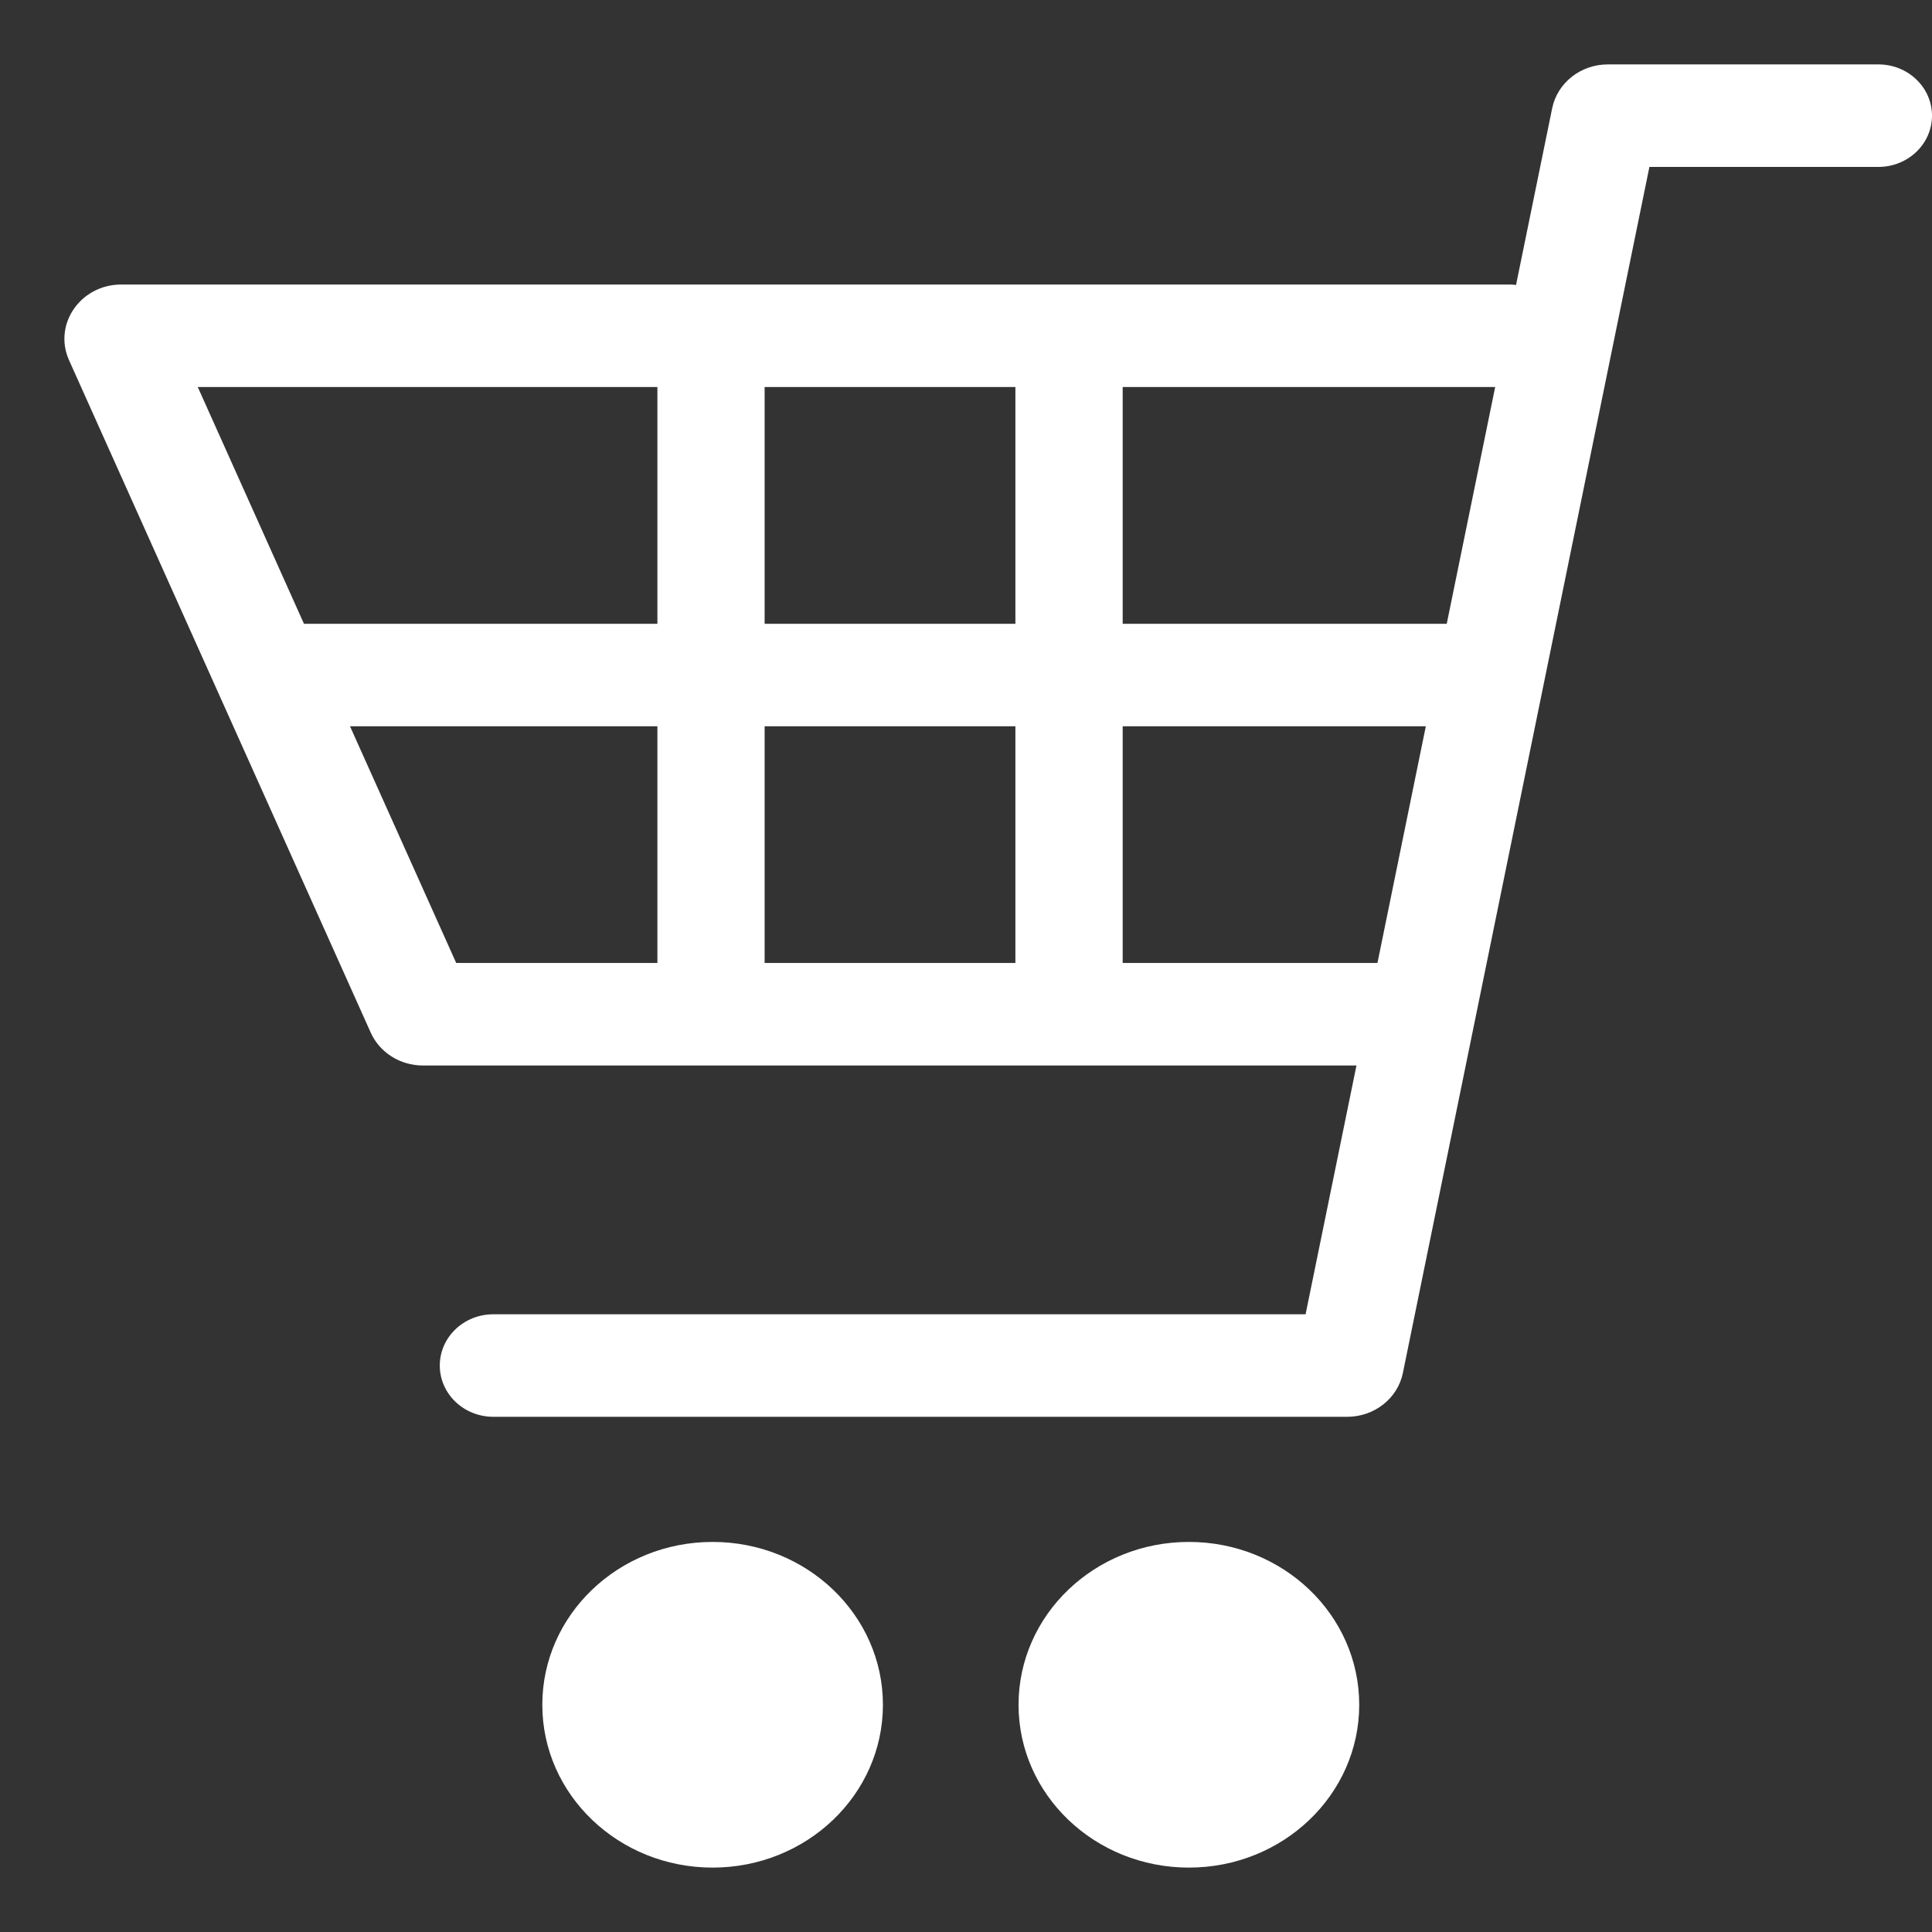
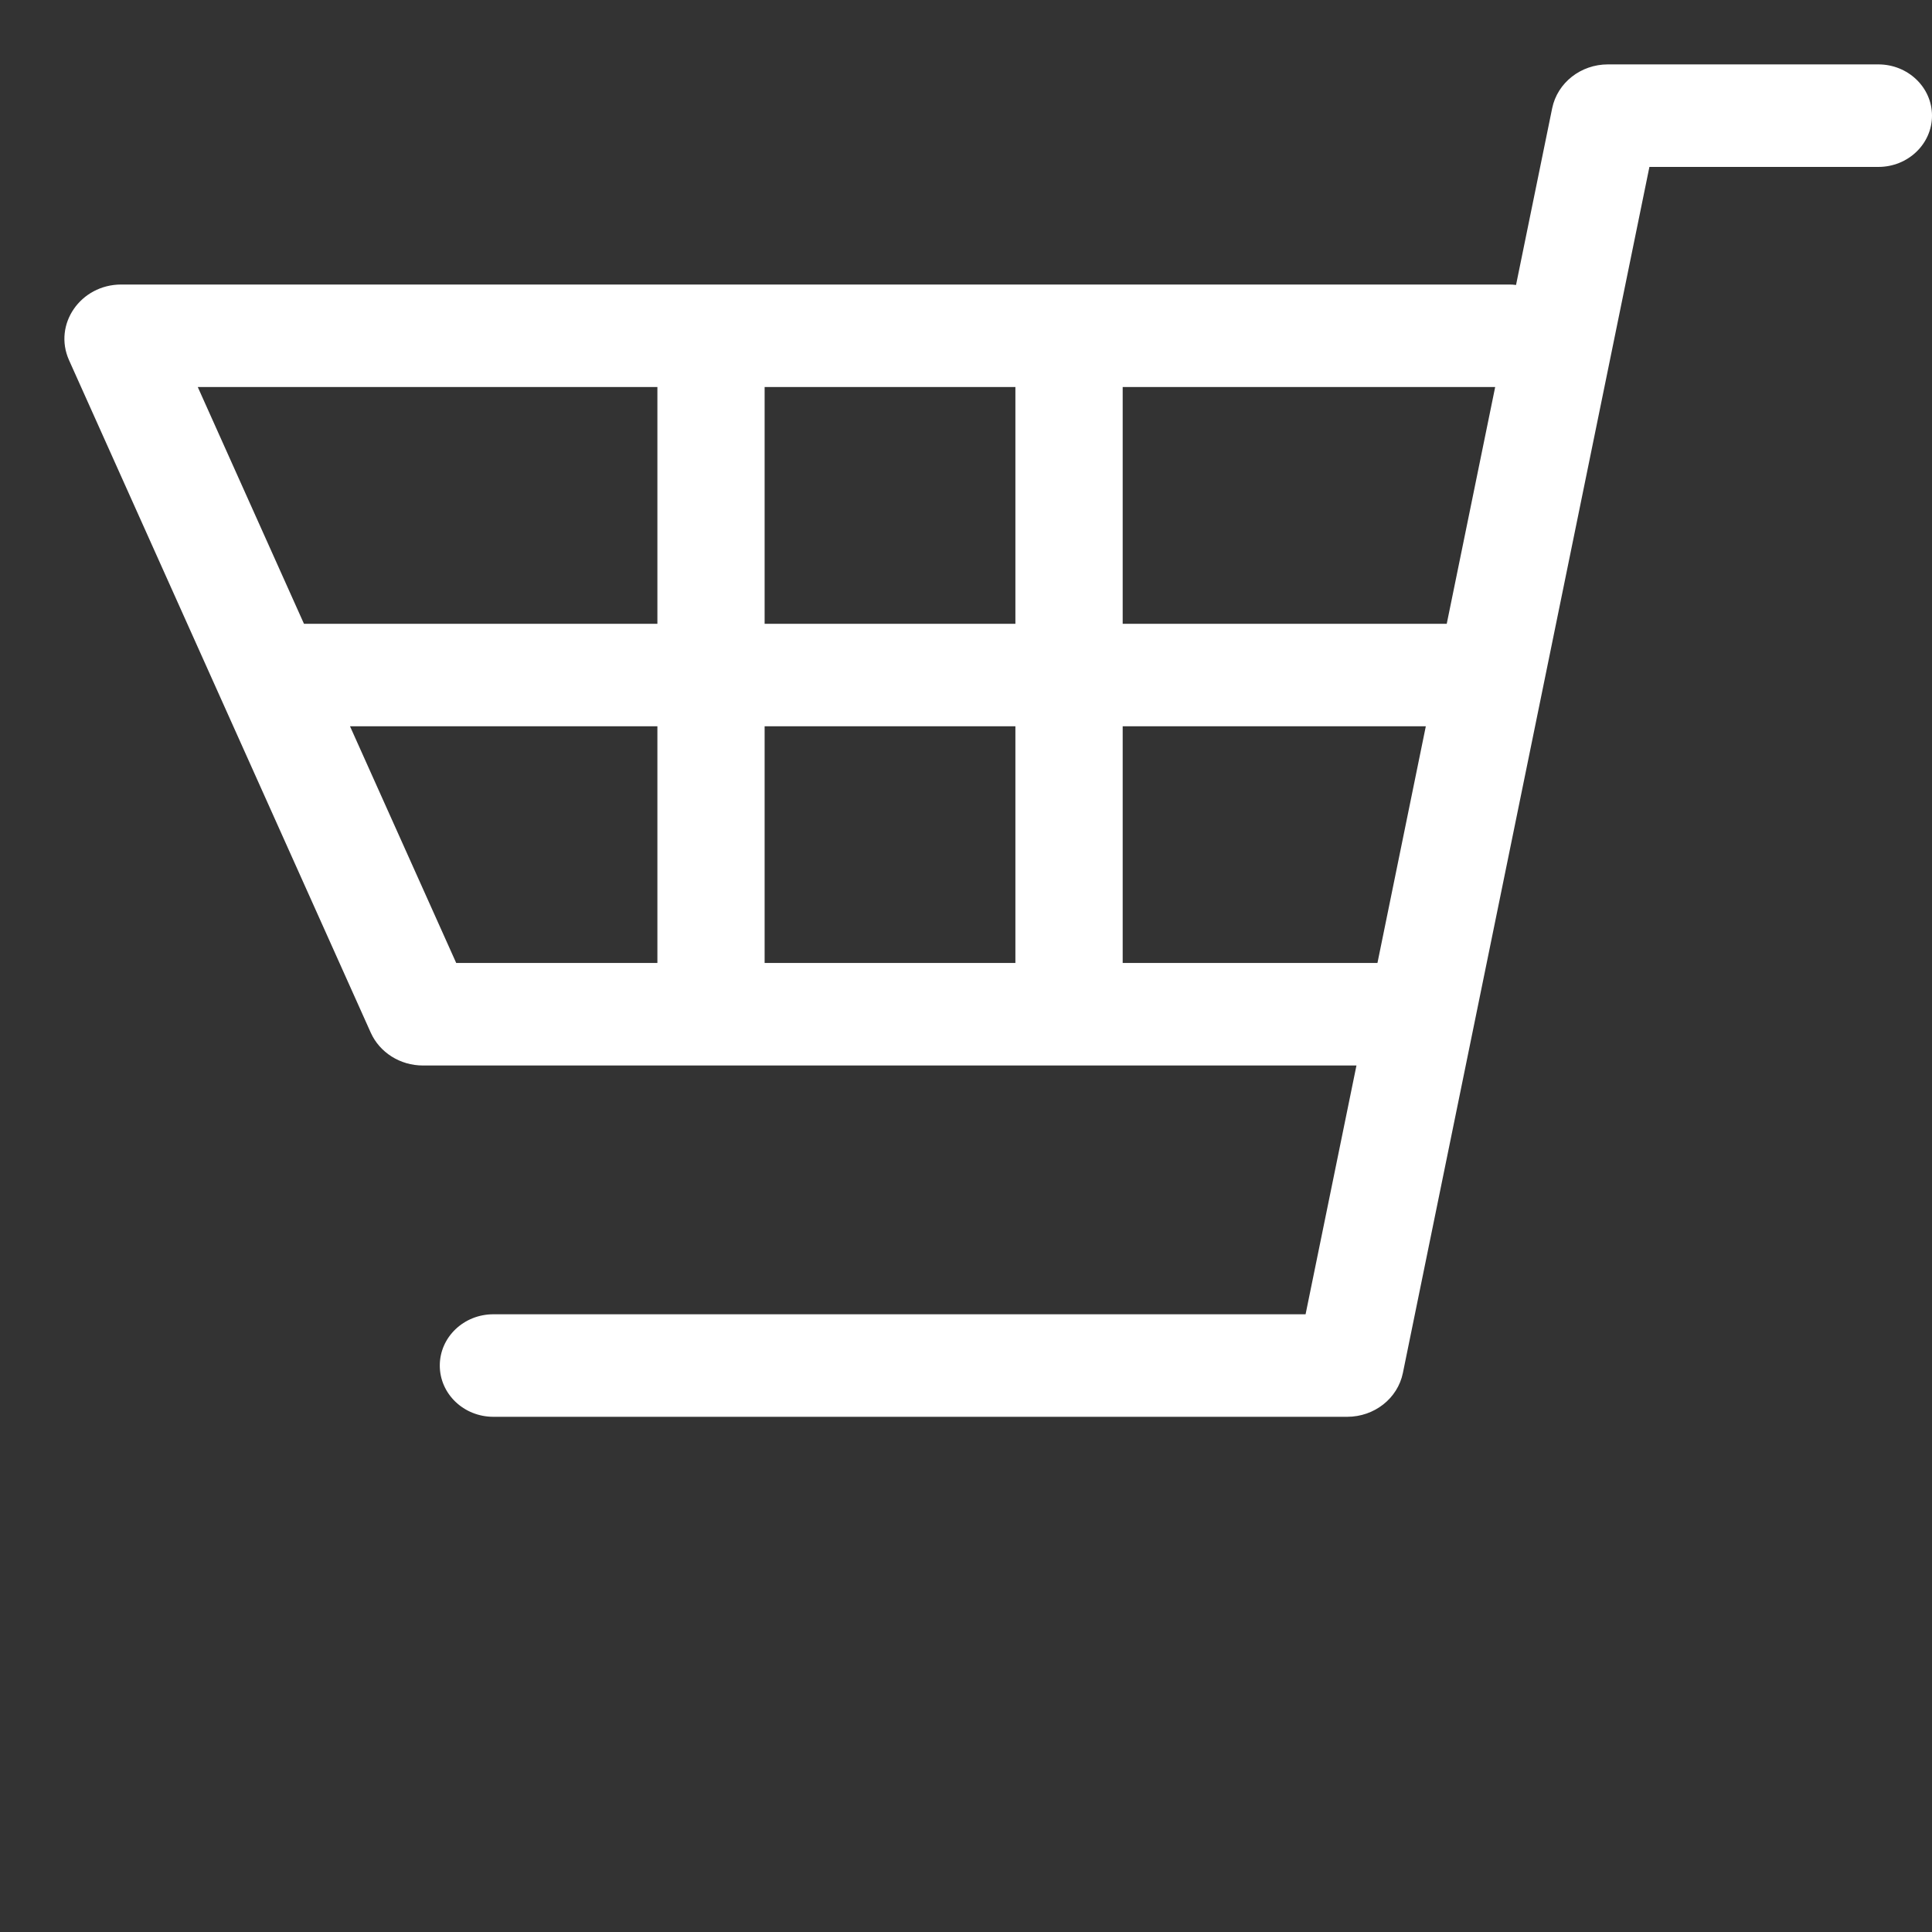
<svg xmlns="http://www.w3.org/2000/svg" width="30" height="30" viewBox="0 0 30 30" fill="none">
  <rect x="0" y="0" width="30" height="30" fill="#333333" stroke="none" />
  <path fill-rule="evenodd" clip-rule="evenodd" d="M24.967 1C24.545 1 24.183 1.286 24.102 1.681L23.541 4.425C23.505 4.42 23.469 4.418 23.433 4.418H1.883C1.25 4.418 0.823 5.037 1.072 5.593L5.757 16.035C5.896 16.344 6.214 16.545 6.567 16.545H21.063L20.273 20.408H7.661C7.201 20.408 6.829 20.764 6.829 21.204C6.829 21.644 7.201 22 7.661 22H20.919C21.341 22 21.703 21.715 21.784 21.319L25.612 2.592H29.167C29.627 2.592 30 2.236 30 1.796C30 1.356 29.627 1 29.167 1H24.967ZM21.389 14.953L22.14 11.278H17.433V14.953H21.389ZM22.465 9.686L23.217 6.01H17.433V9.686H22.465ZM4.72 9.686L3.071 6.01H10.208V9.686H4.72ZM11.873 9.686V6.01H15.767V9.686H11.873ZM11.873 11.278H15.767V14.953H11.873V11.278ZM10.208 11.278V14.953H7.084L5.435 11.278H10.208Z" fill="white" />
-   <path d="M13.71 26.472C13.71 27.868 12.526 29 11.065 29C9.605 29 8.421 27.868 8.421 26.472C8.421 25.075 9.605 23.943 11.065 23.943C12.526 23.943 13.71 25.075 13.71 26.472Z" fill="white" />
-   <path d="M18.461 29C19.922 29 21.106 27.868 21.106 26.472C21.106 25.075 19.922 23.943 18.461 23.943C17 23.943 15.816 25.075 15.816 26.472C15.816 27.868 17 29 18.461 29Z" fill="white" />
</svg>